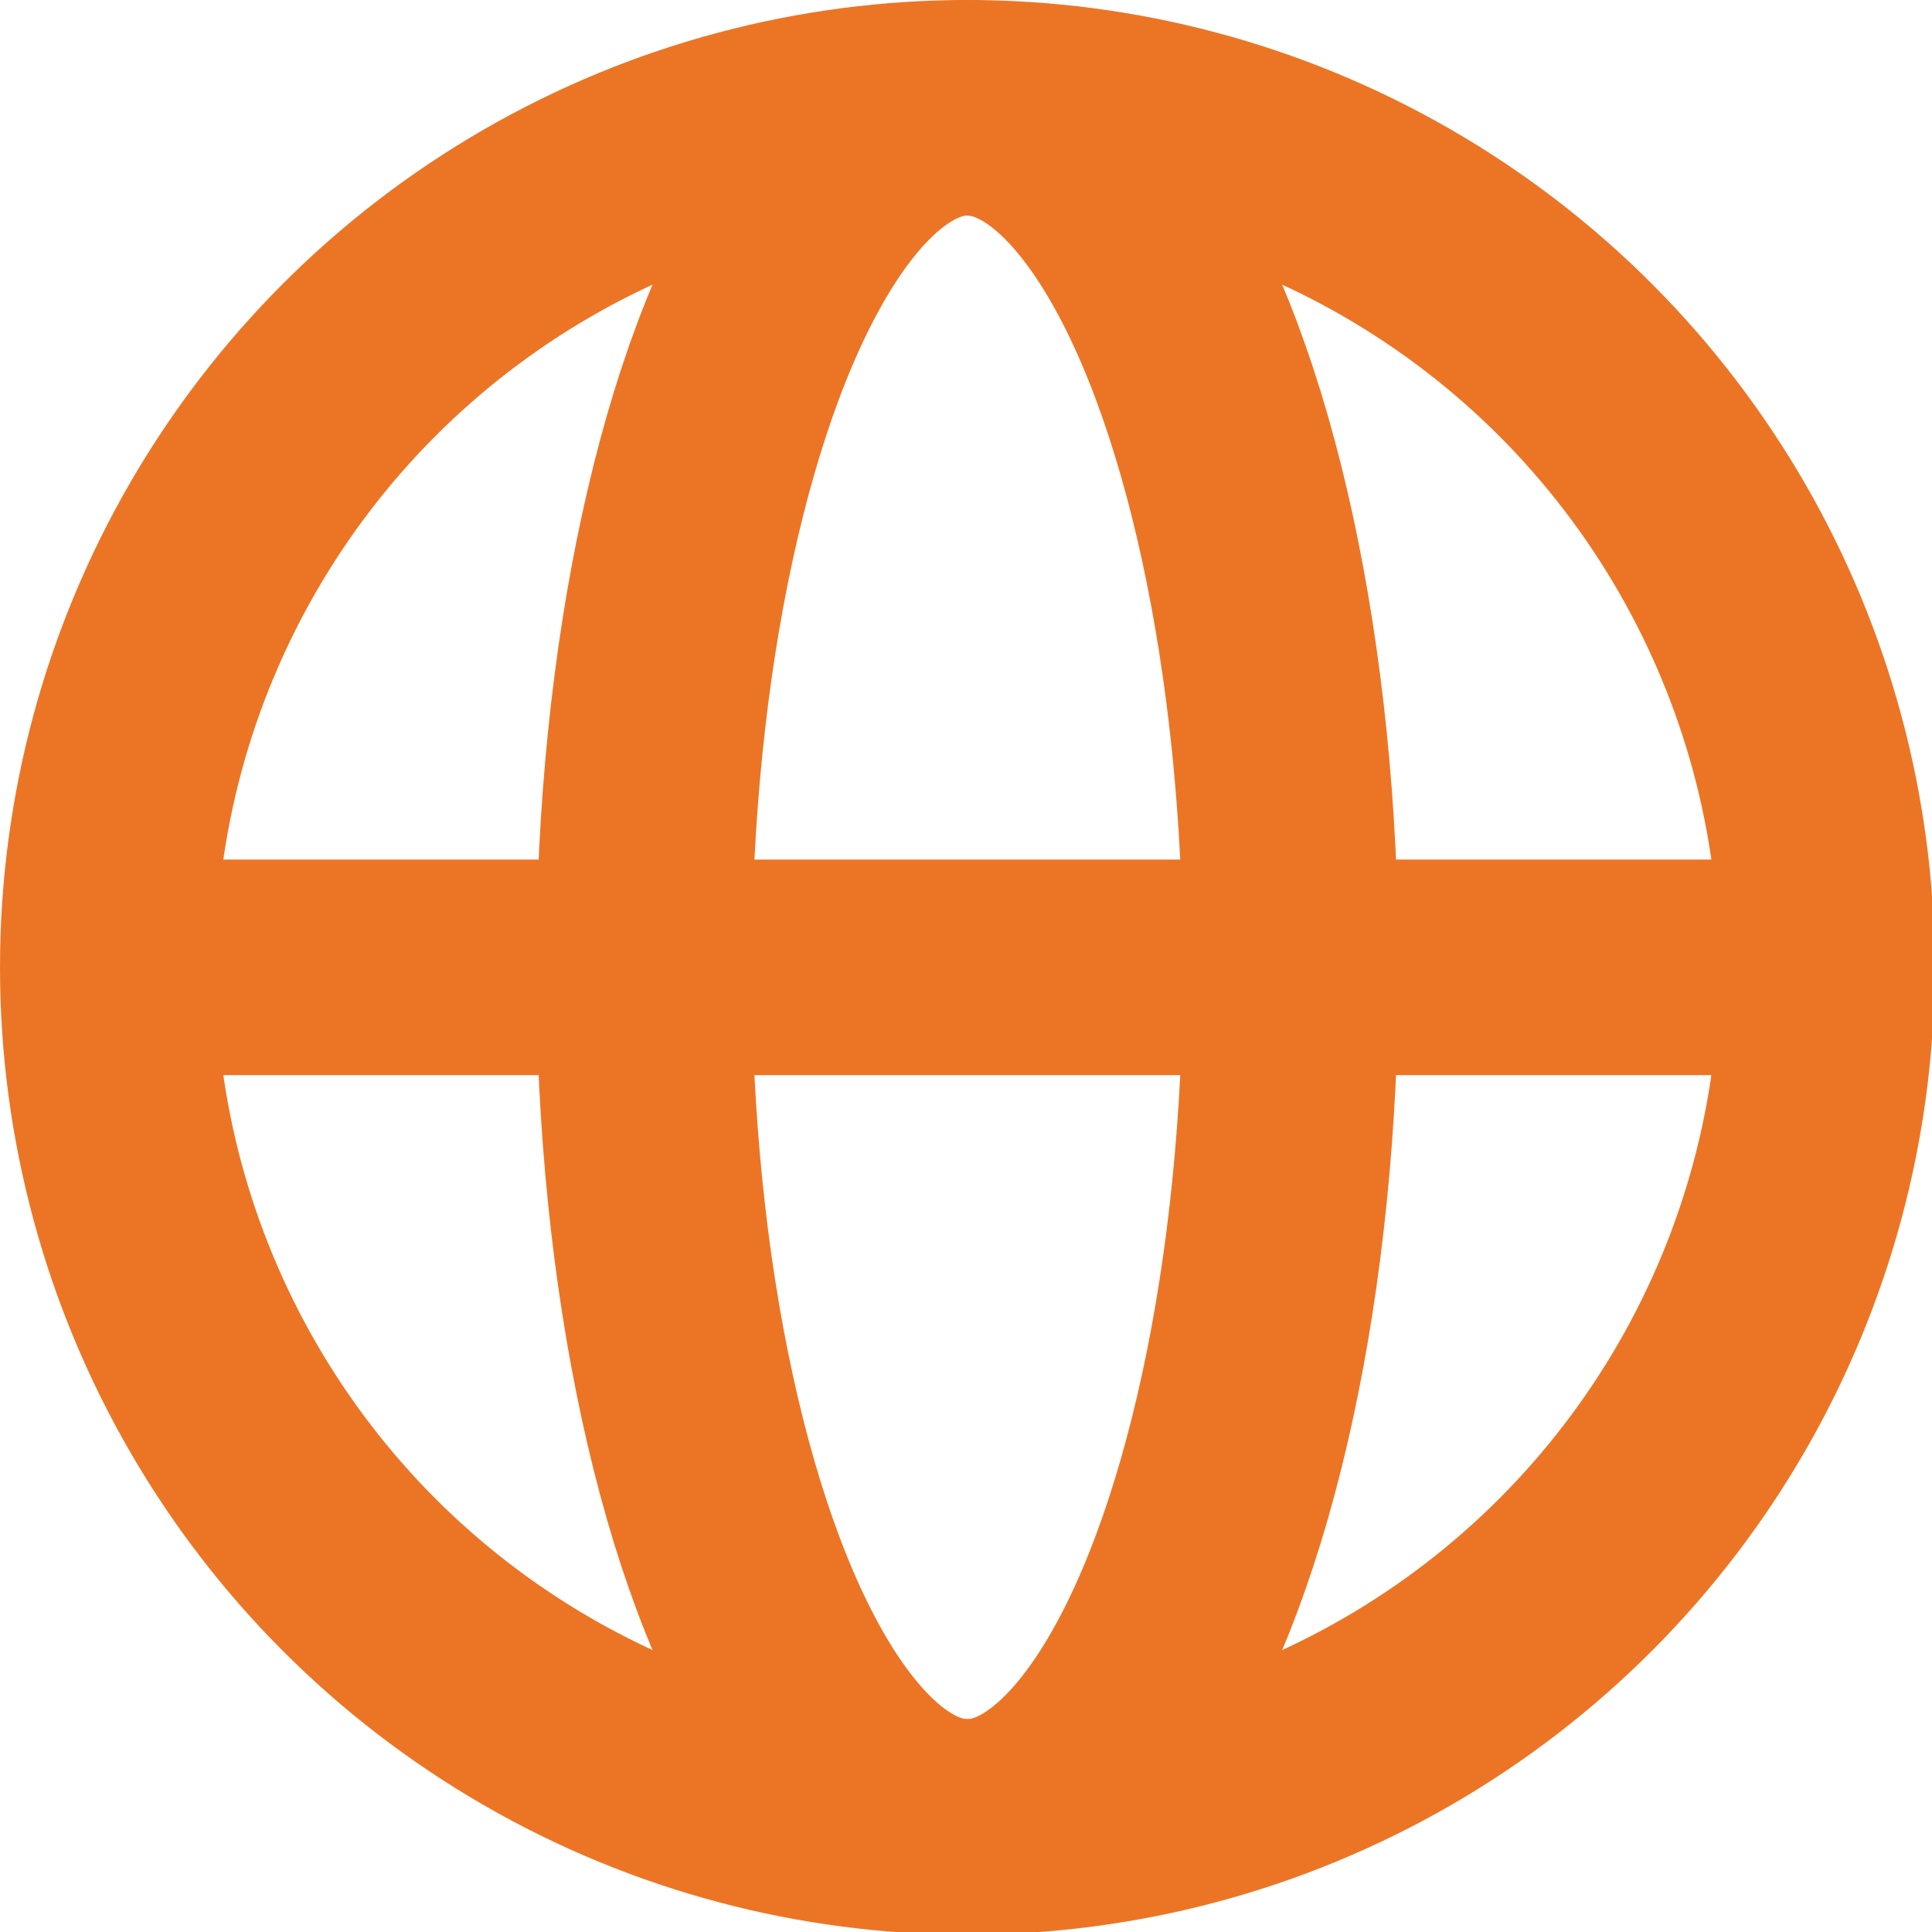
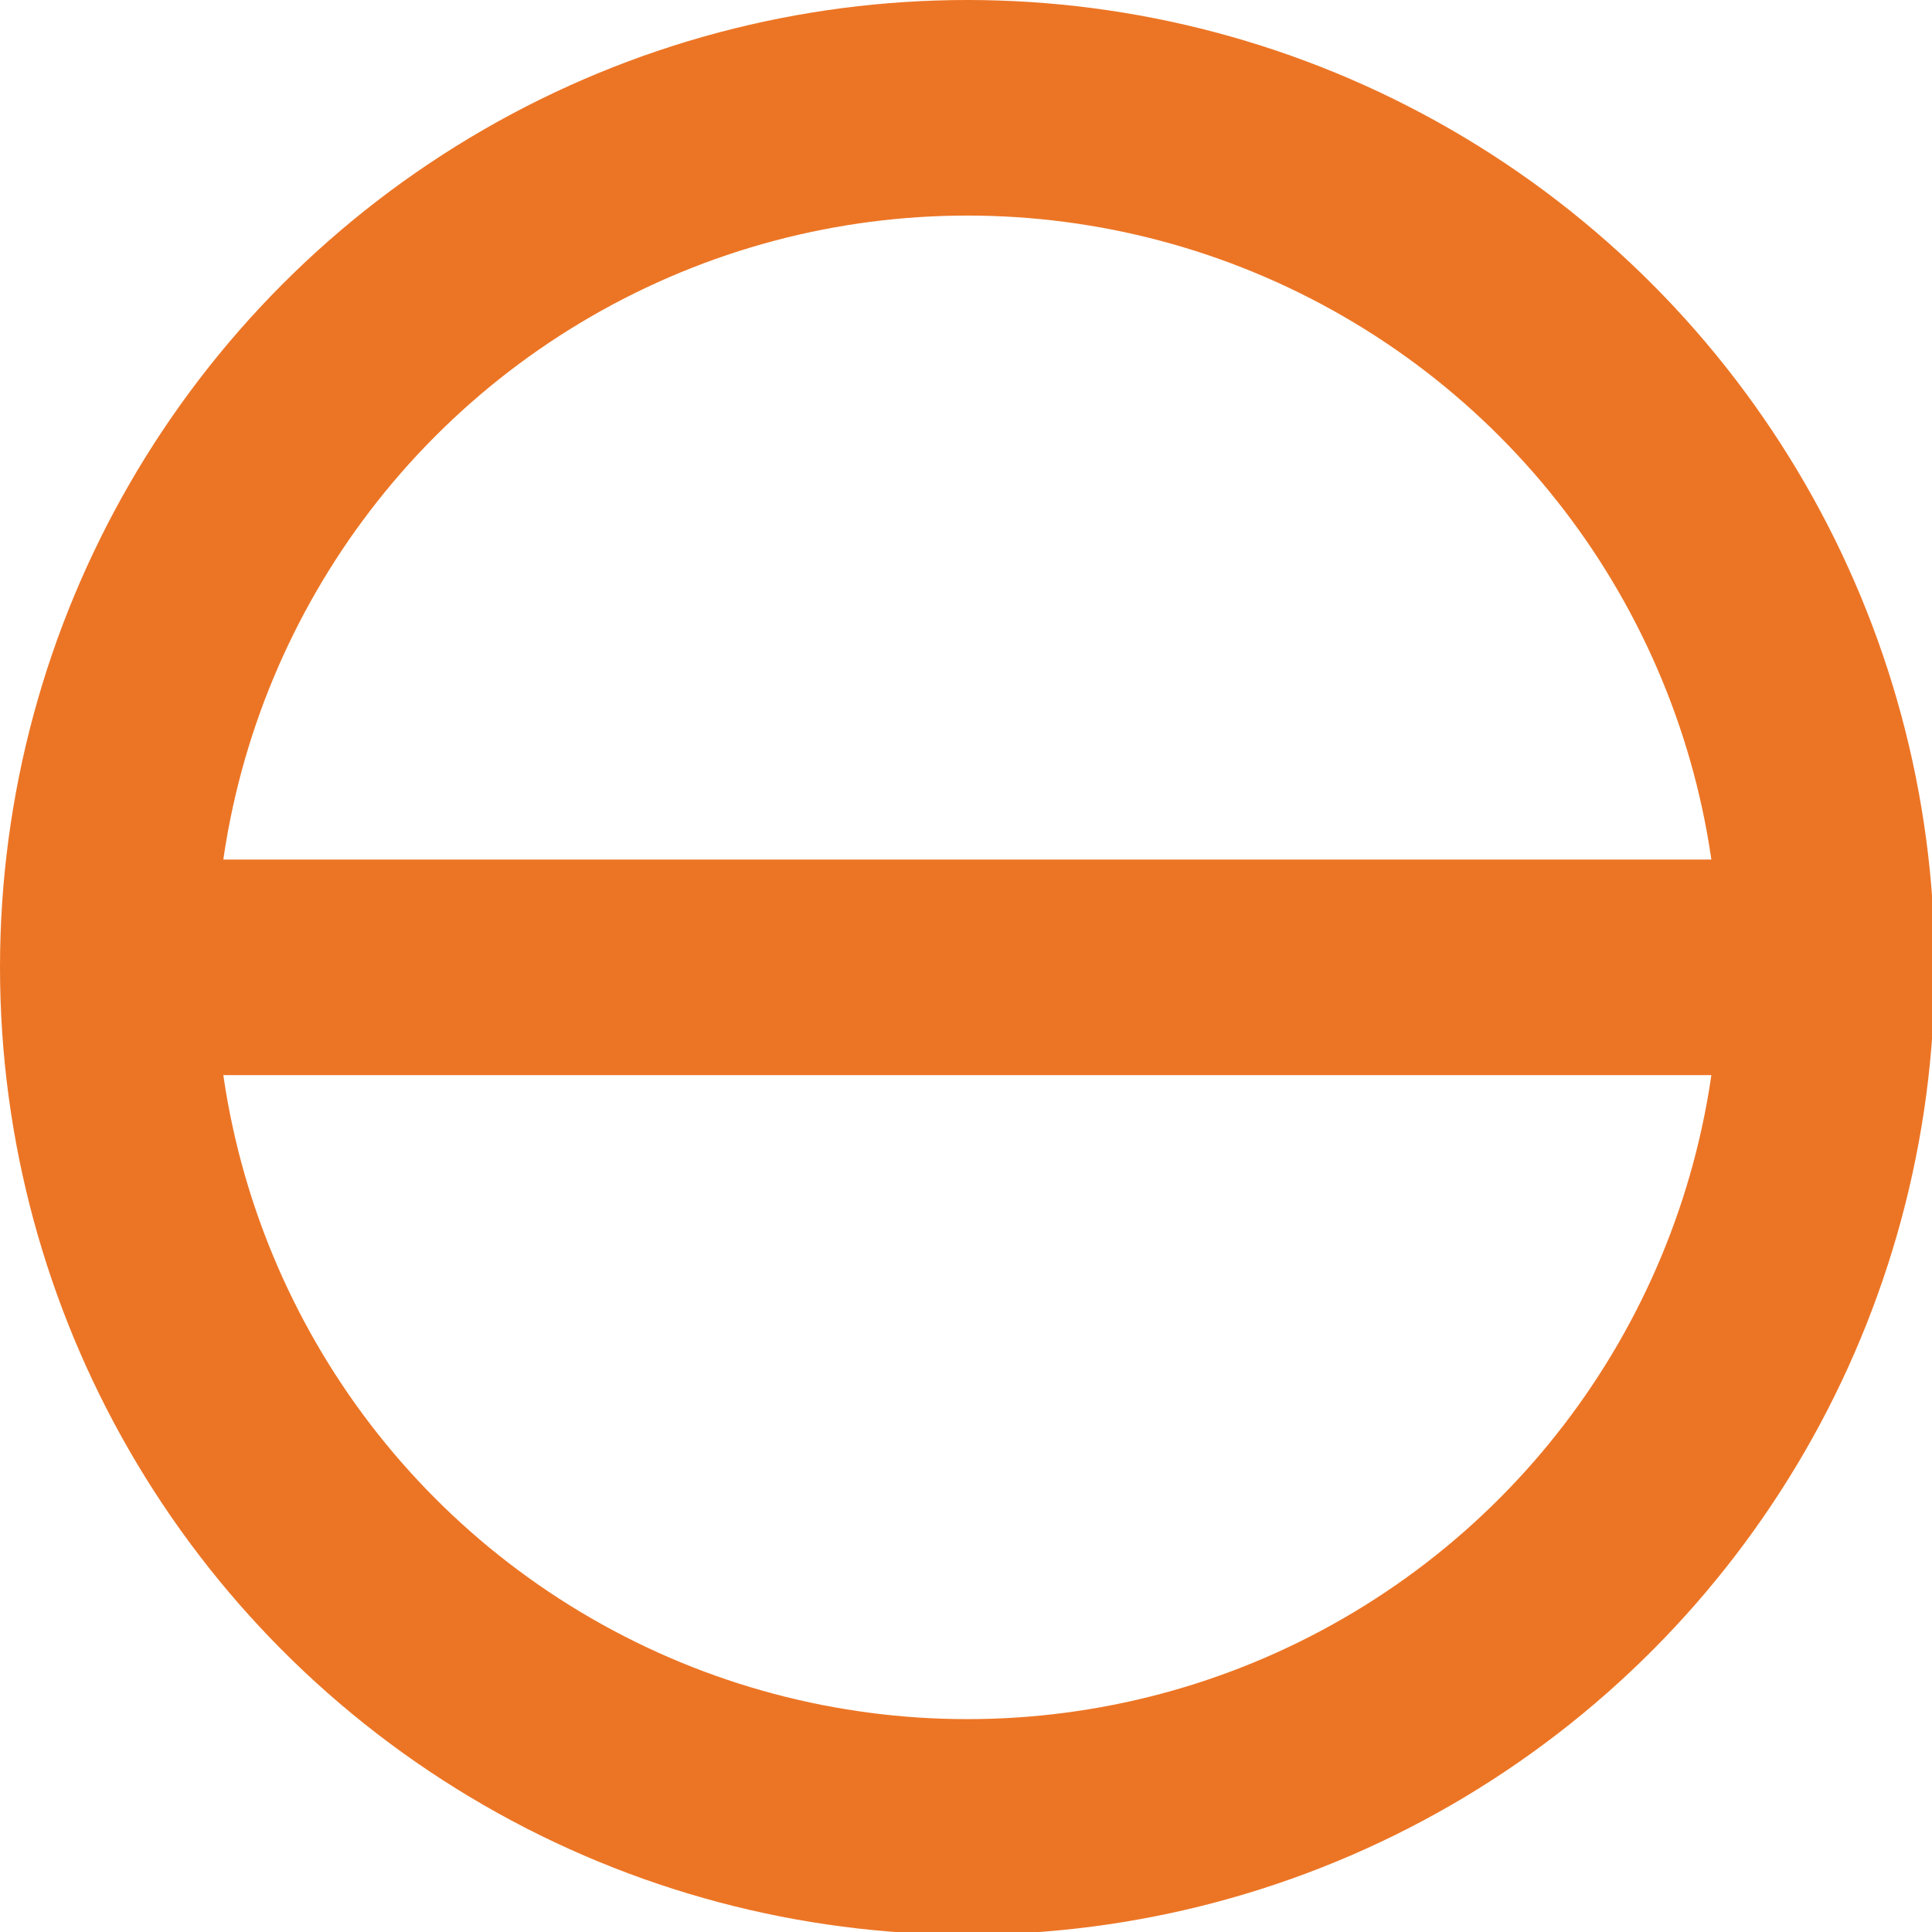
<svg xmlns="http://www.w3.org/2000/svg" id="Layer_2" viewBox="0 0 7.17 7.17">
  <defs>
    <style>.cls-1{fill:none;stroke:#ec7525;stroke-width:.8px;}</style>
  </defs>
  <g id="Layer_1-2">
    <circle class="cls-1" cx="3.59" cy="3.59" r="3.19" />
-     <ellipse class="cls-1" cx="3.59" cy="3.59" rx="1.2" ry="3.19" />
    <path class="cls-1" d="M.4,3.59h6.37" />
  </g>
</svg>